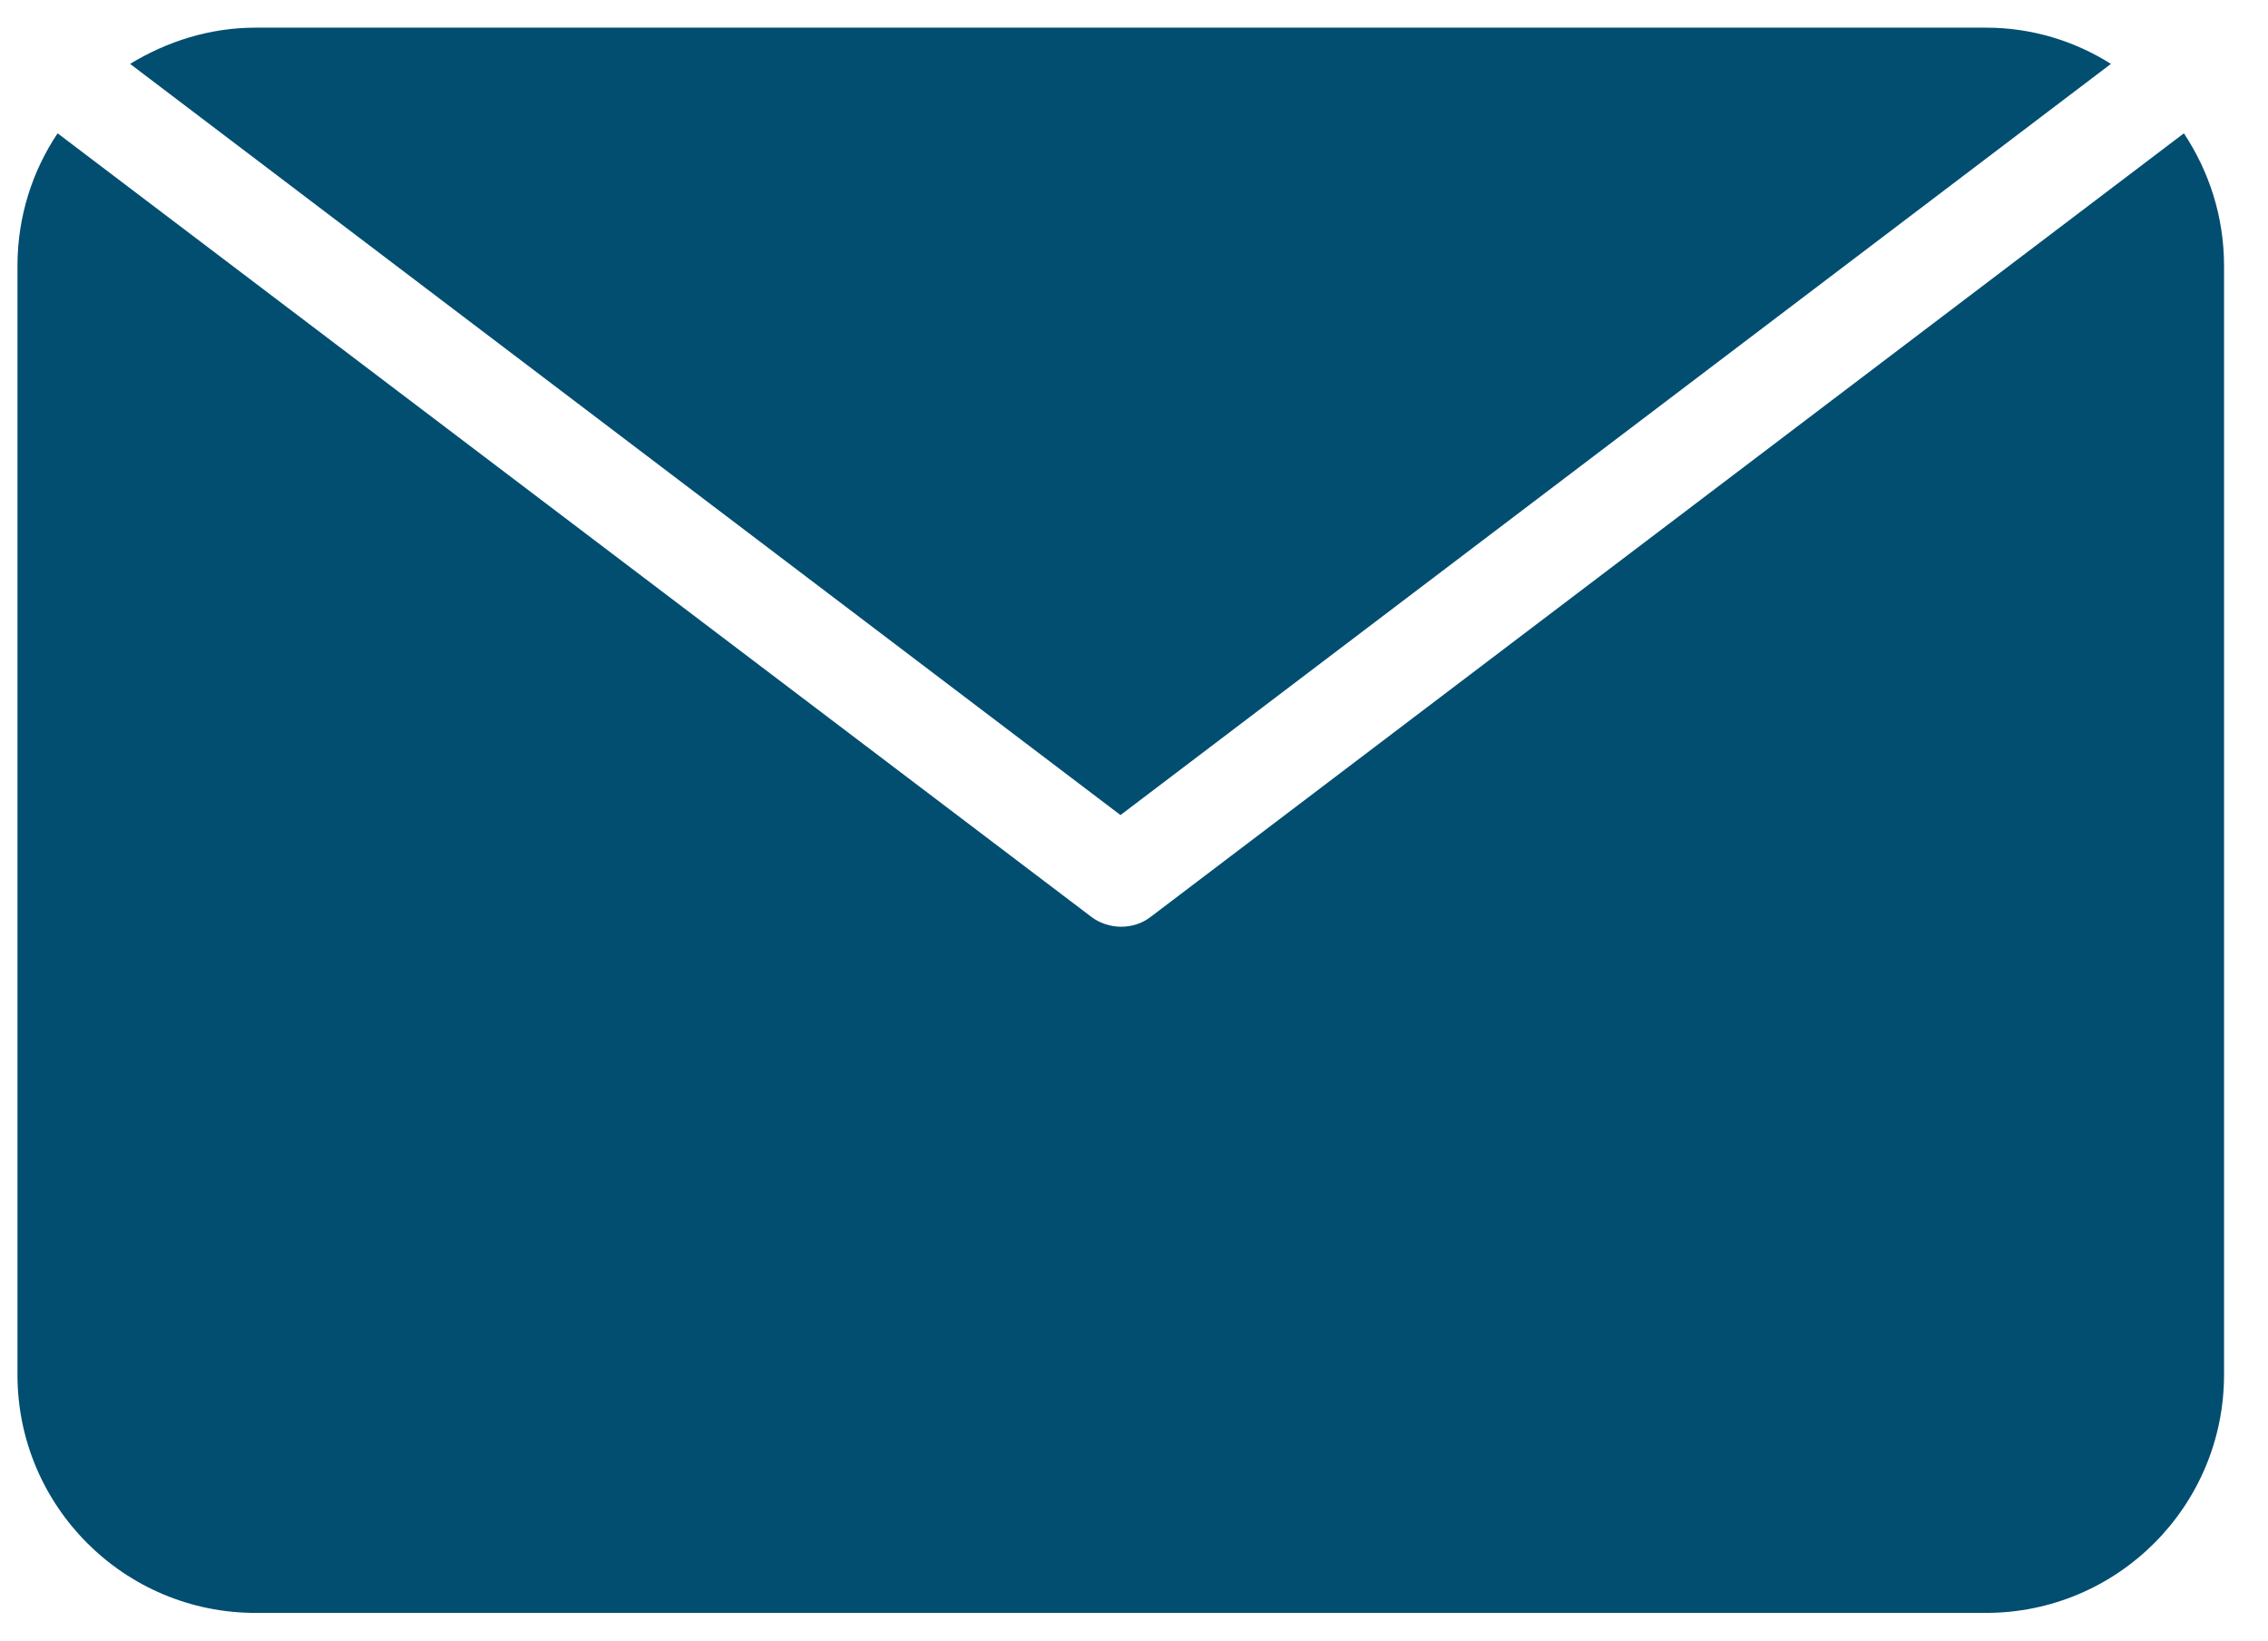
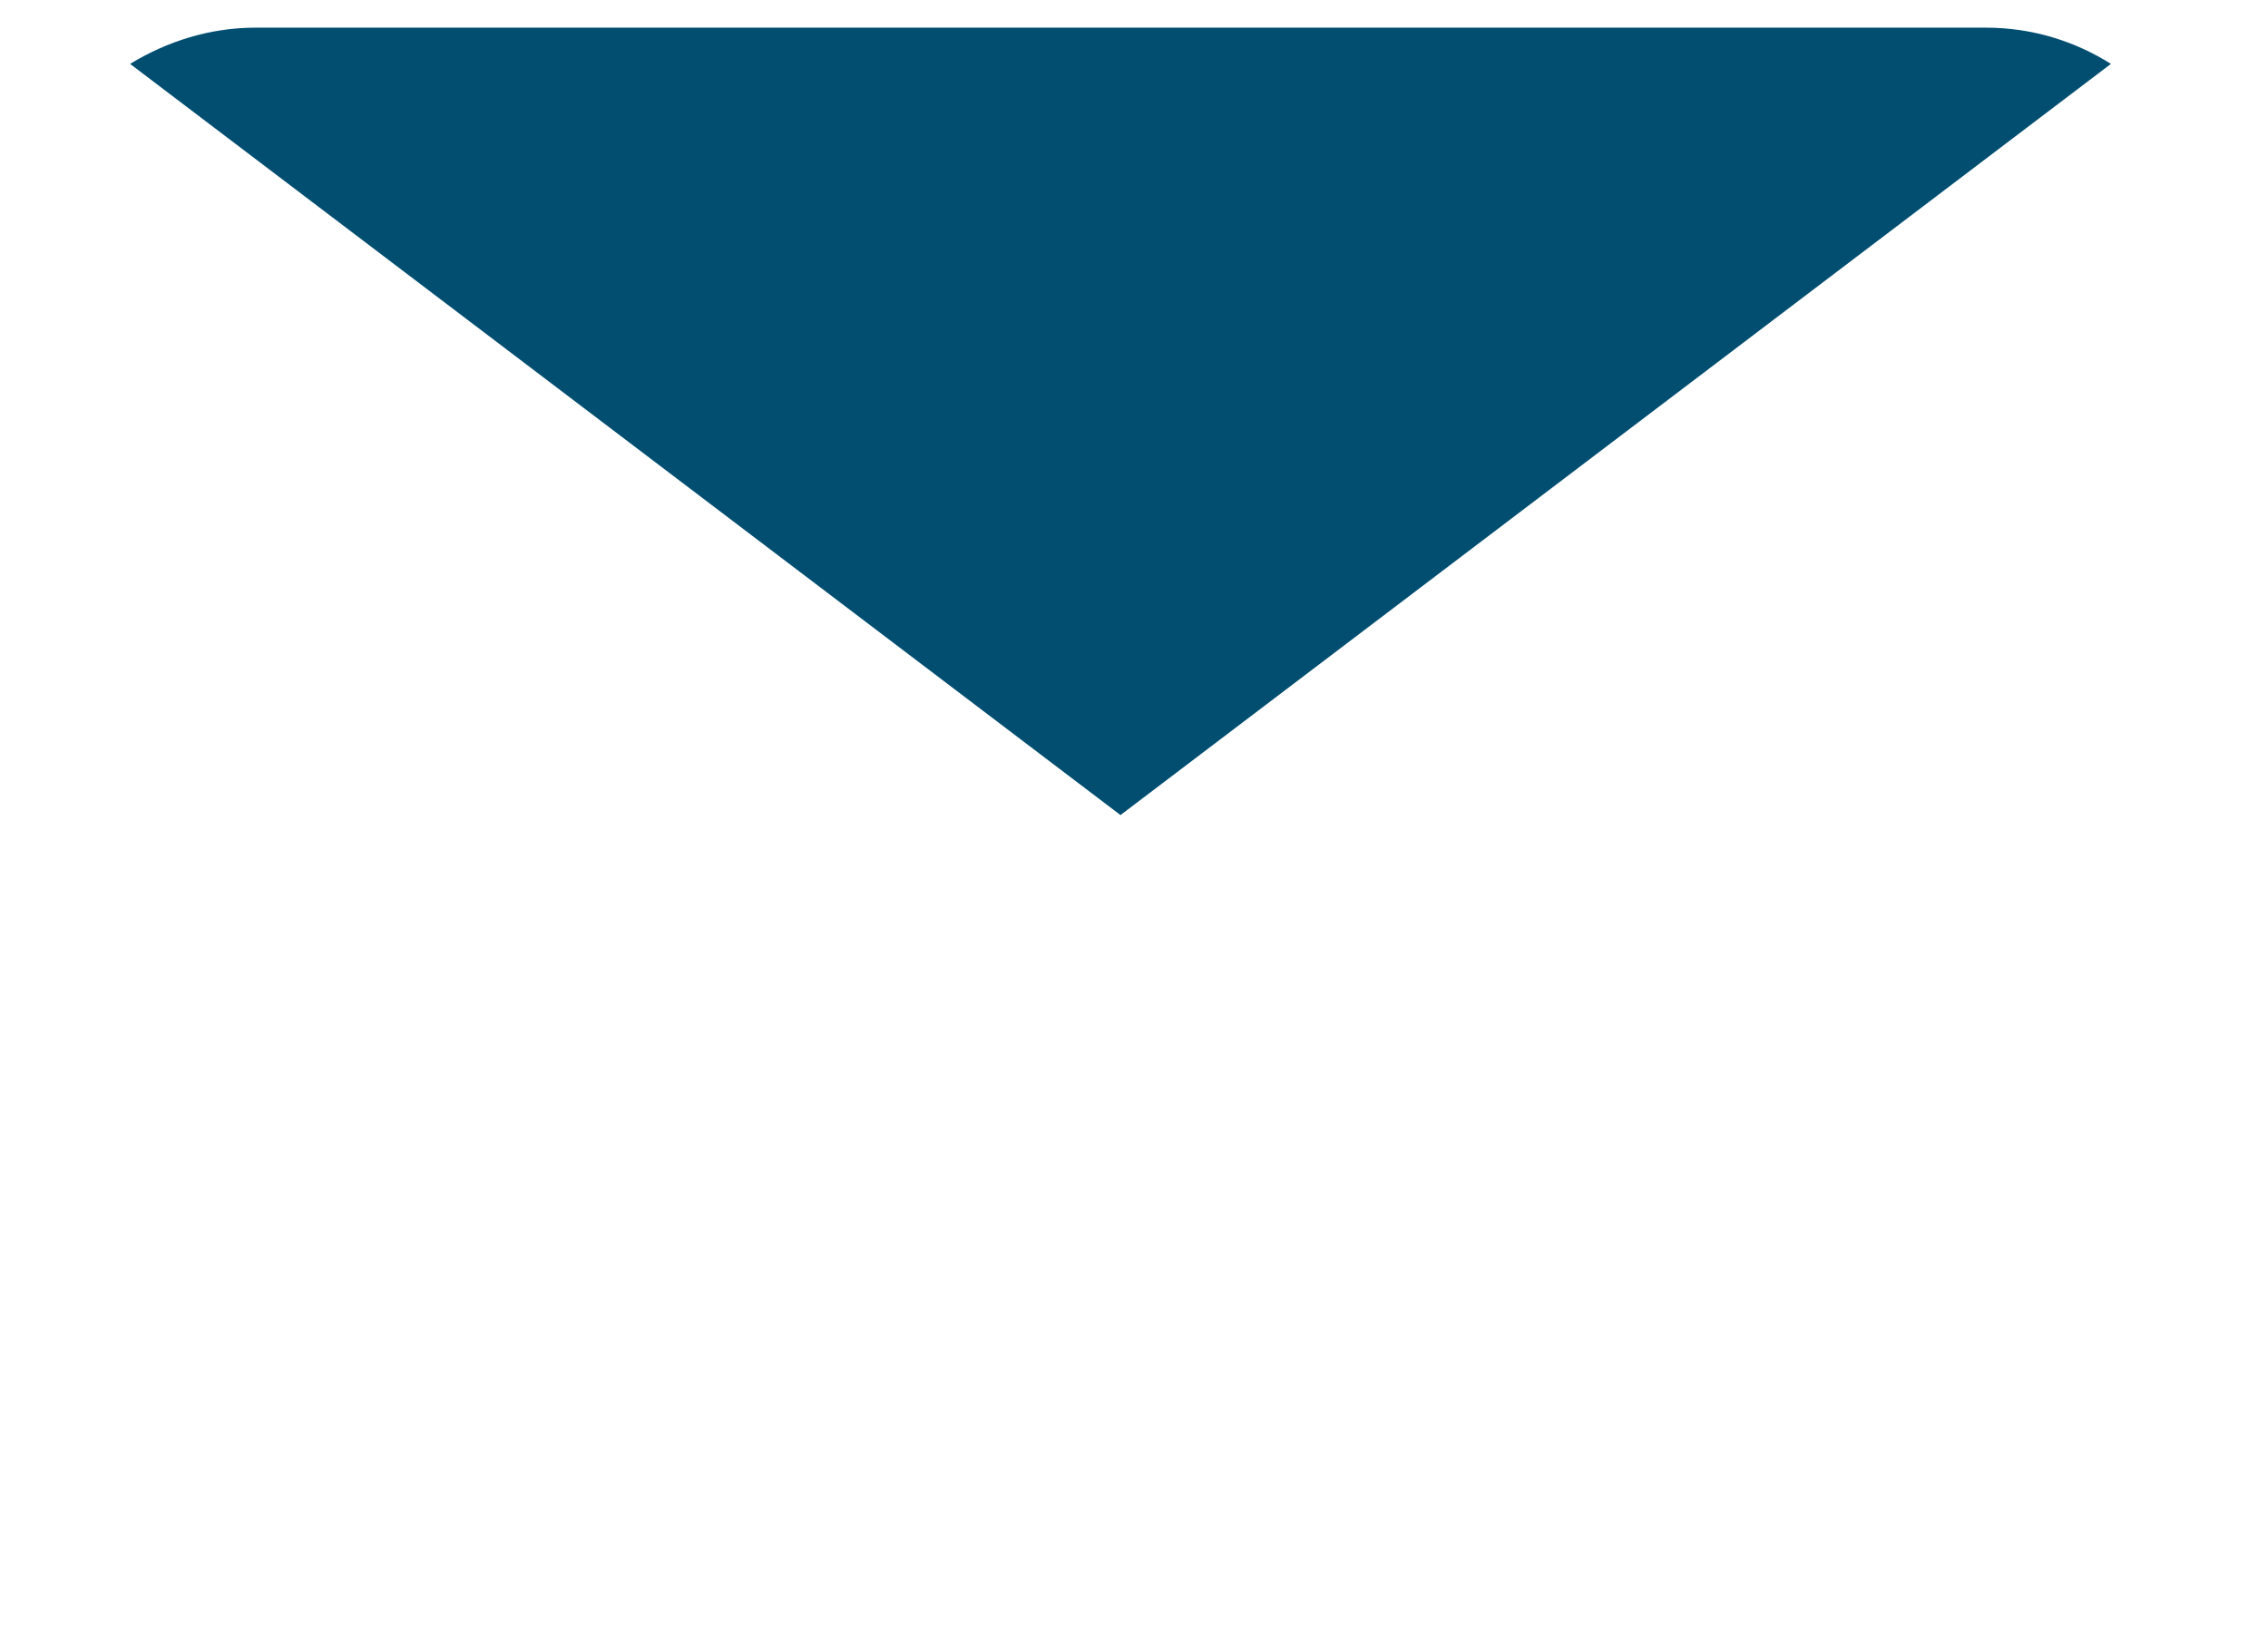
<svg xmlns="http://www.w3.org/2000/svg" width="47" height="34" viewBox="0 0 47 34" fill="none">
-   <path d="M43.745 1.324C42.994 0.851 42.11 0.573 41.154 0.573H5.297C4.341 0.573 3.457 0.861 2.696 1.324L23.22 16.892L43.745 1.324Z" fill="#014E71" />
-   <path d="M45.257 2.763L23.848 19C23.663 19.144 23.447 19.206 23.231 19.206C23.015 19.206 22.788 19.134 22.614 19L1.194 2.763C0.67 3.545 0.362 4.491 0.362 5.509V28.491C0.362 31.216 2.572 33.427 5.297 33.427H41.154C43.879 33.427 46.089 31.216 46.089 28.491V5.509C46.089 4.491 45.781 3.555 45.257 2.763Z" fill="#014E71" />
+   <path d="M43.745 1.324C42.994 0.851 42.11 0.573 41.154 0.573H5.297C4.341 0.573 3.457 0.861 2.696 1.324L23.22 16.892Z" fill="#014E71" />
</svg>